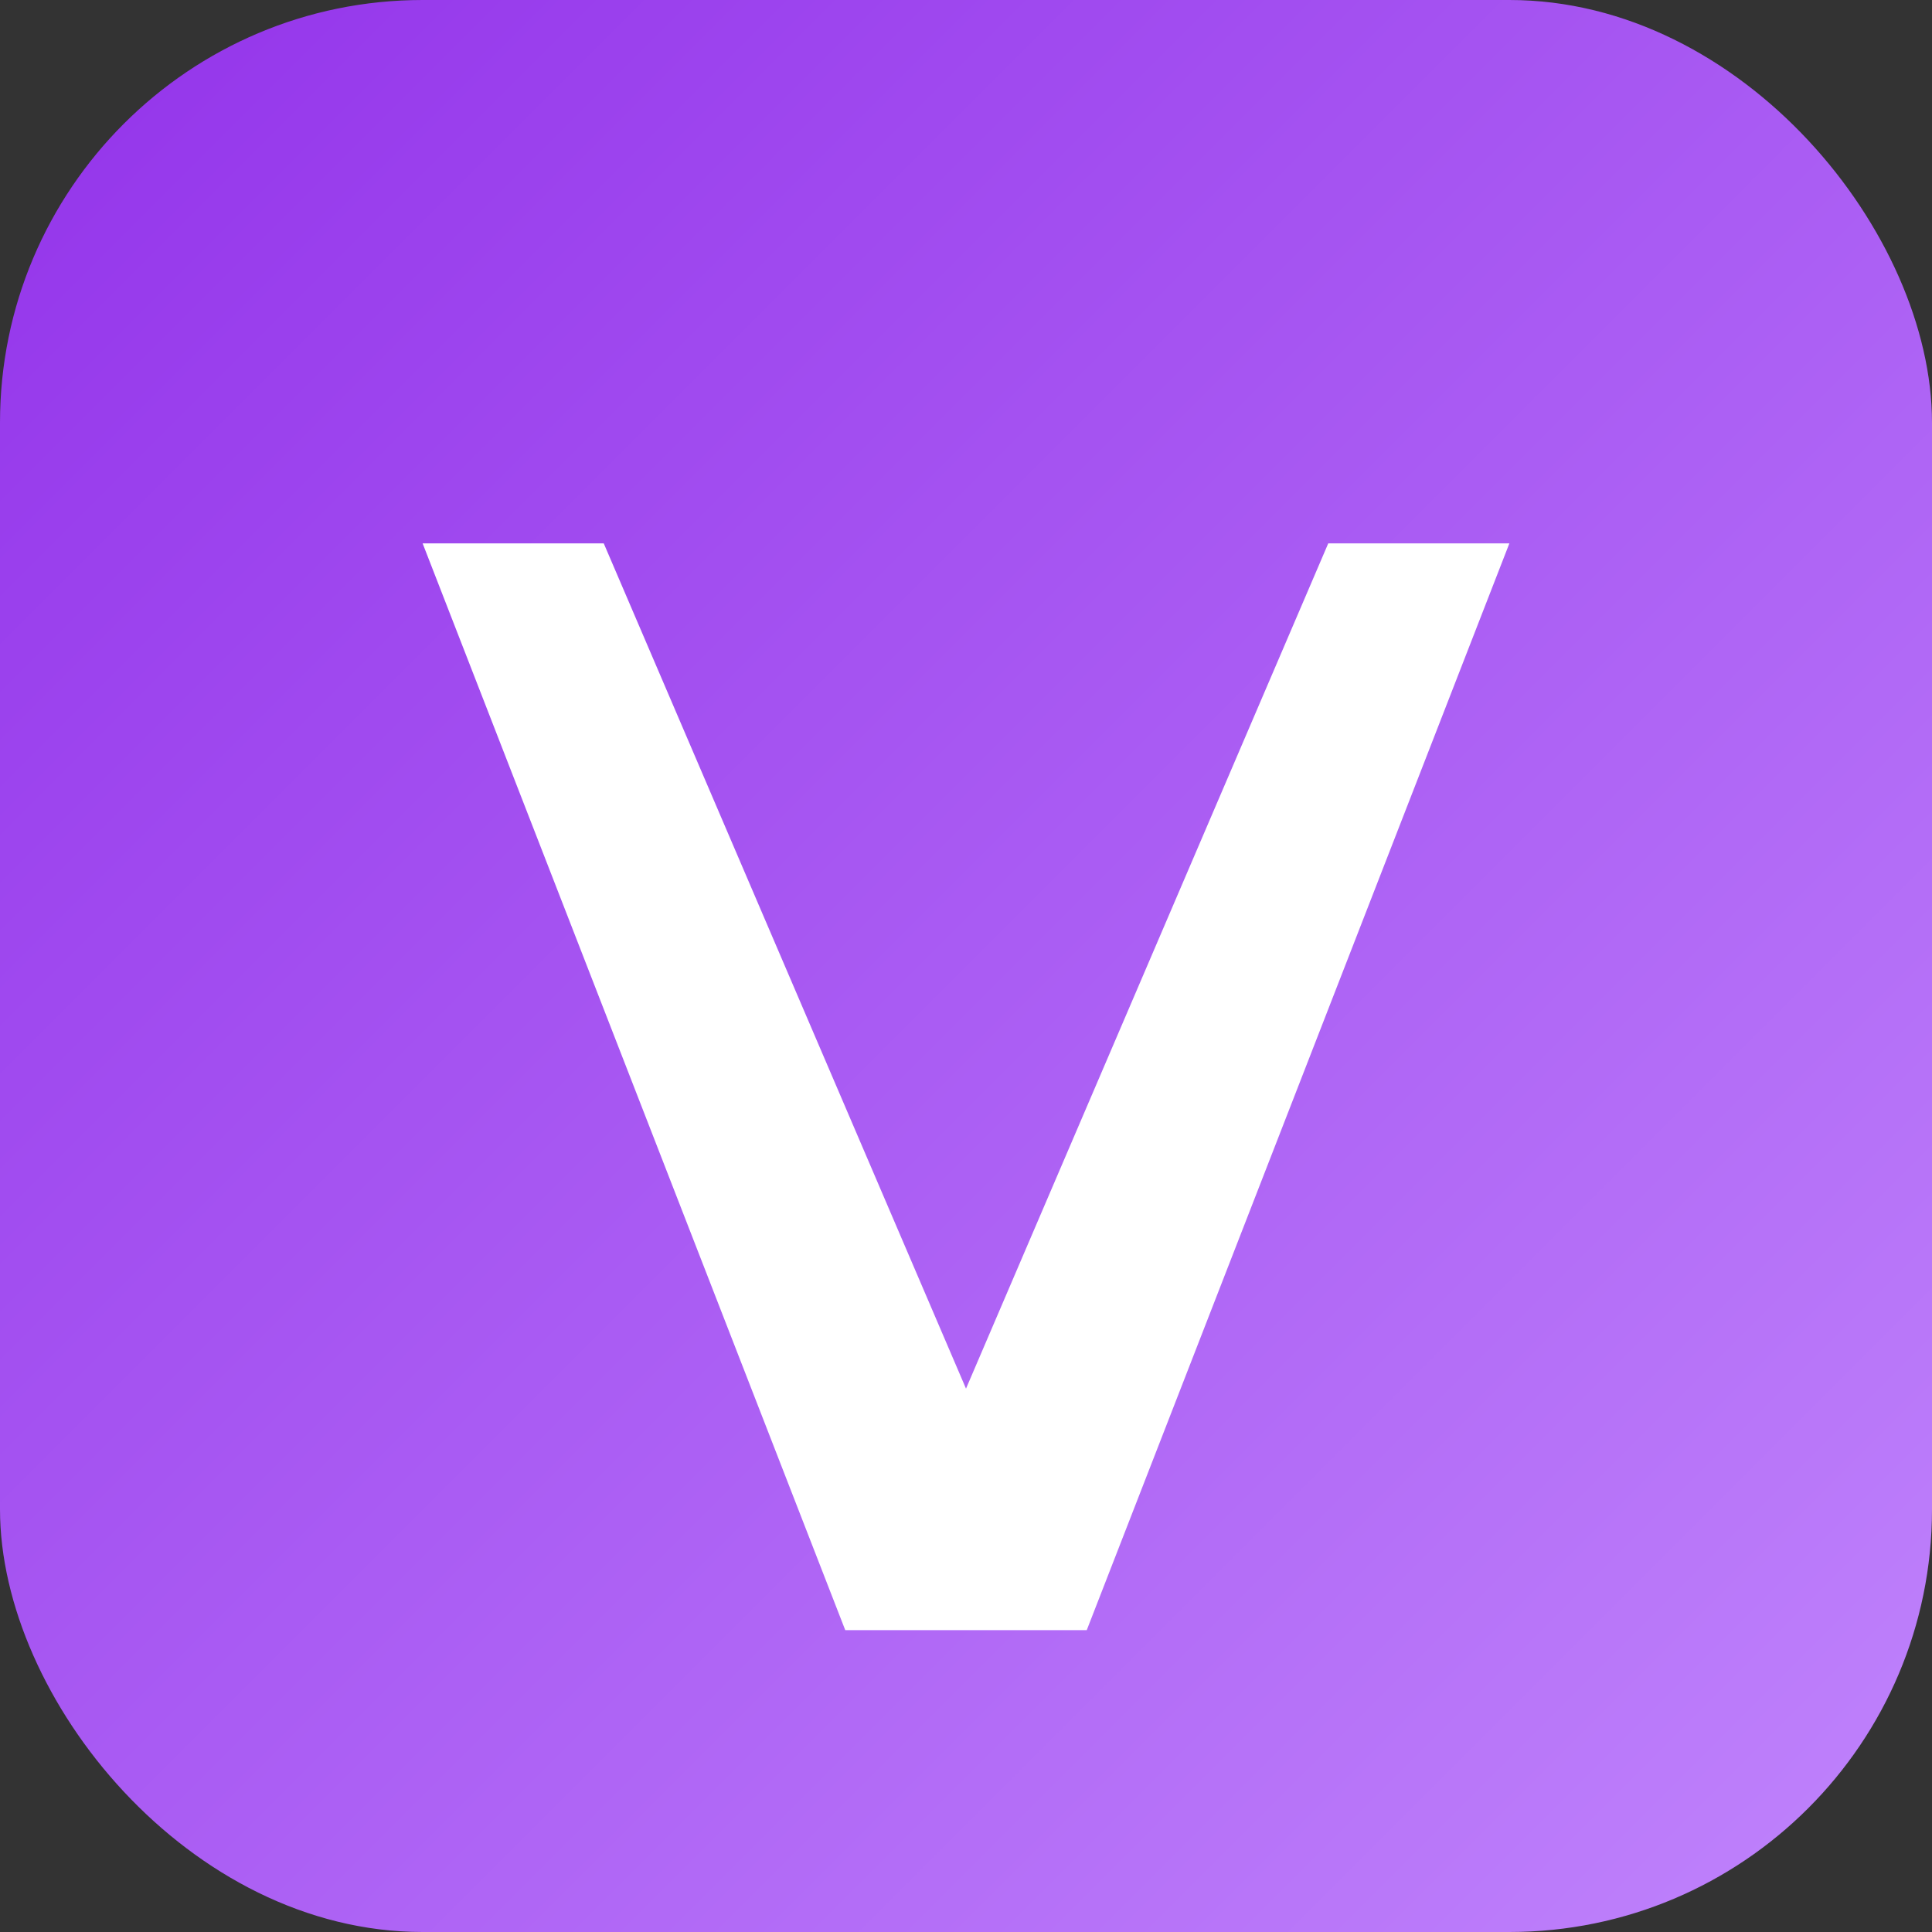
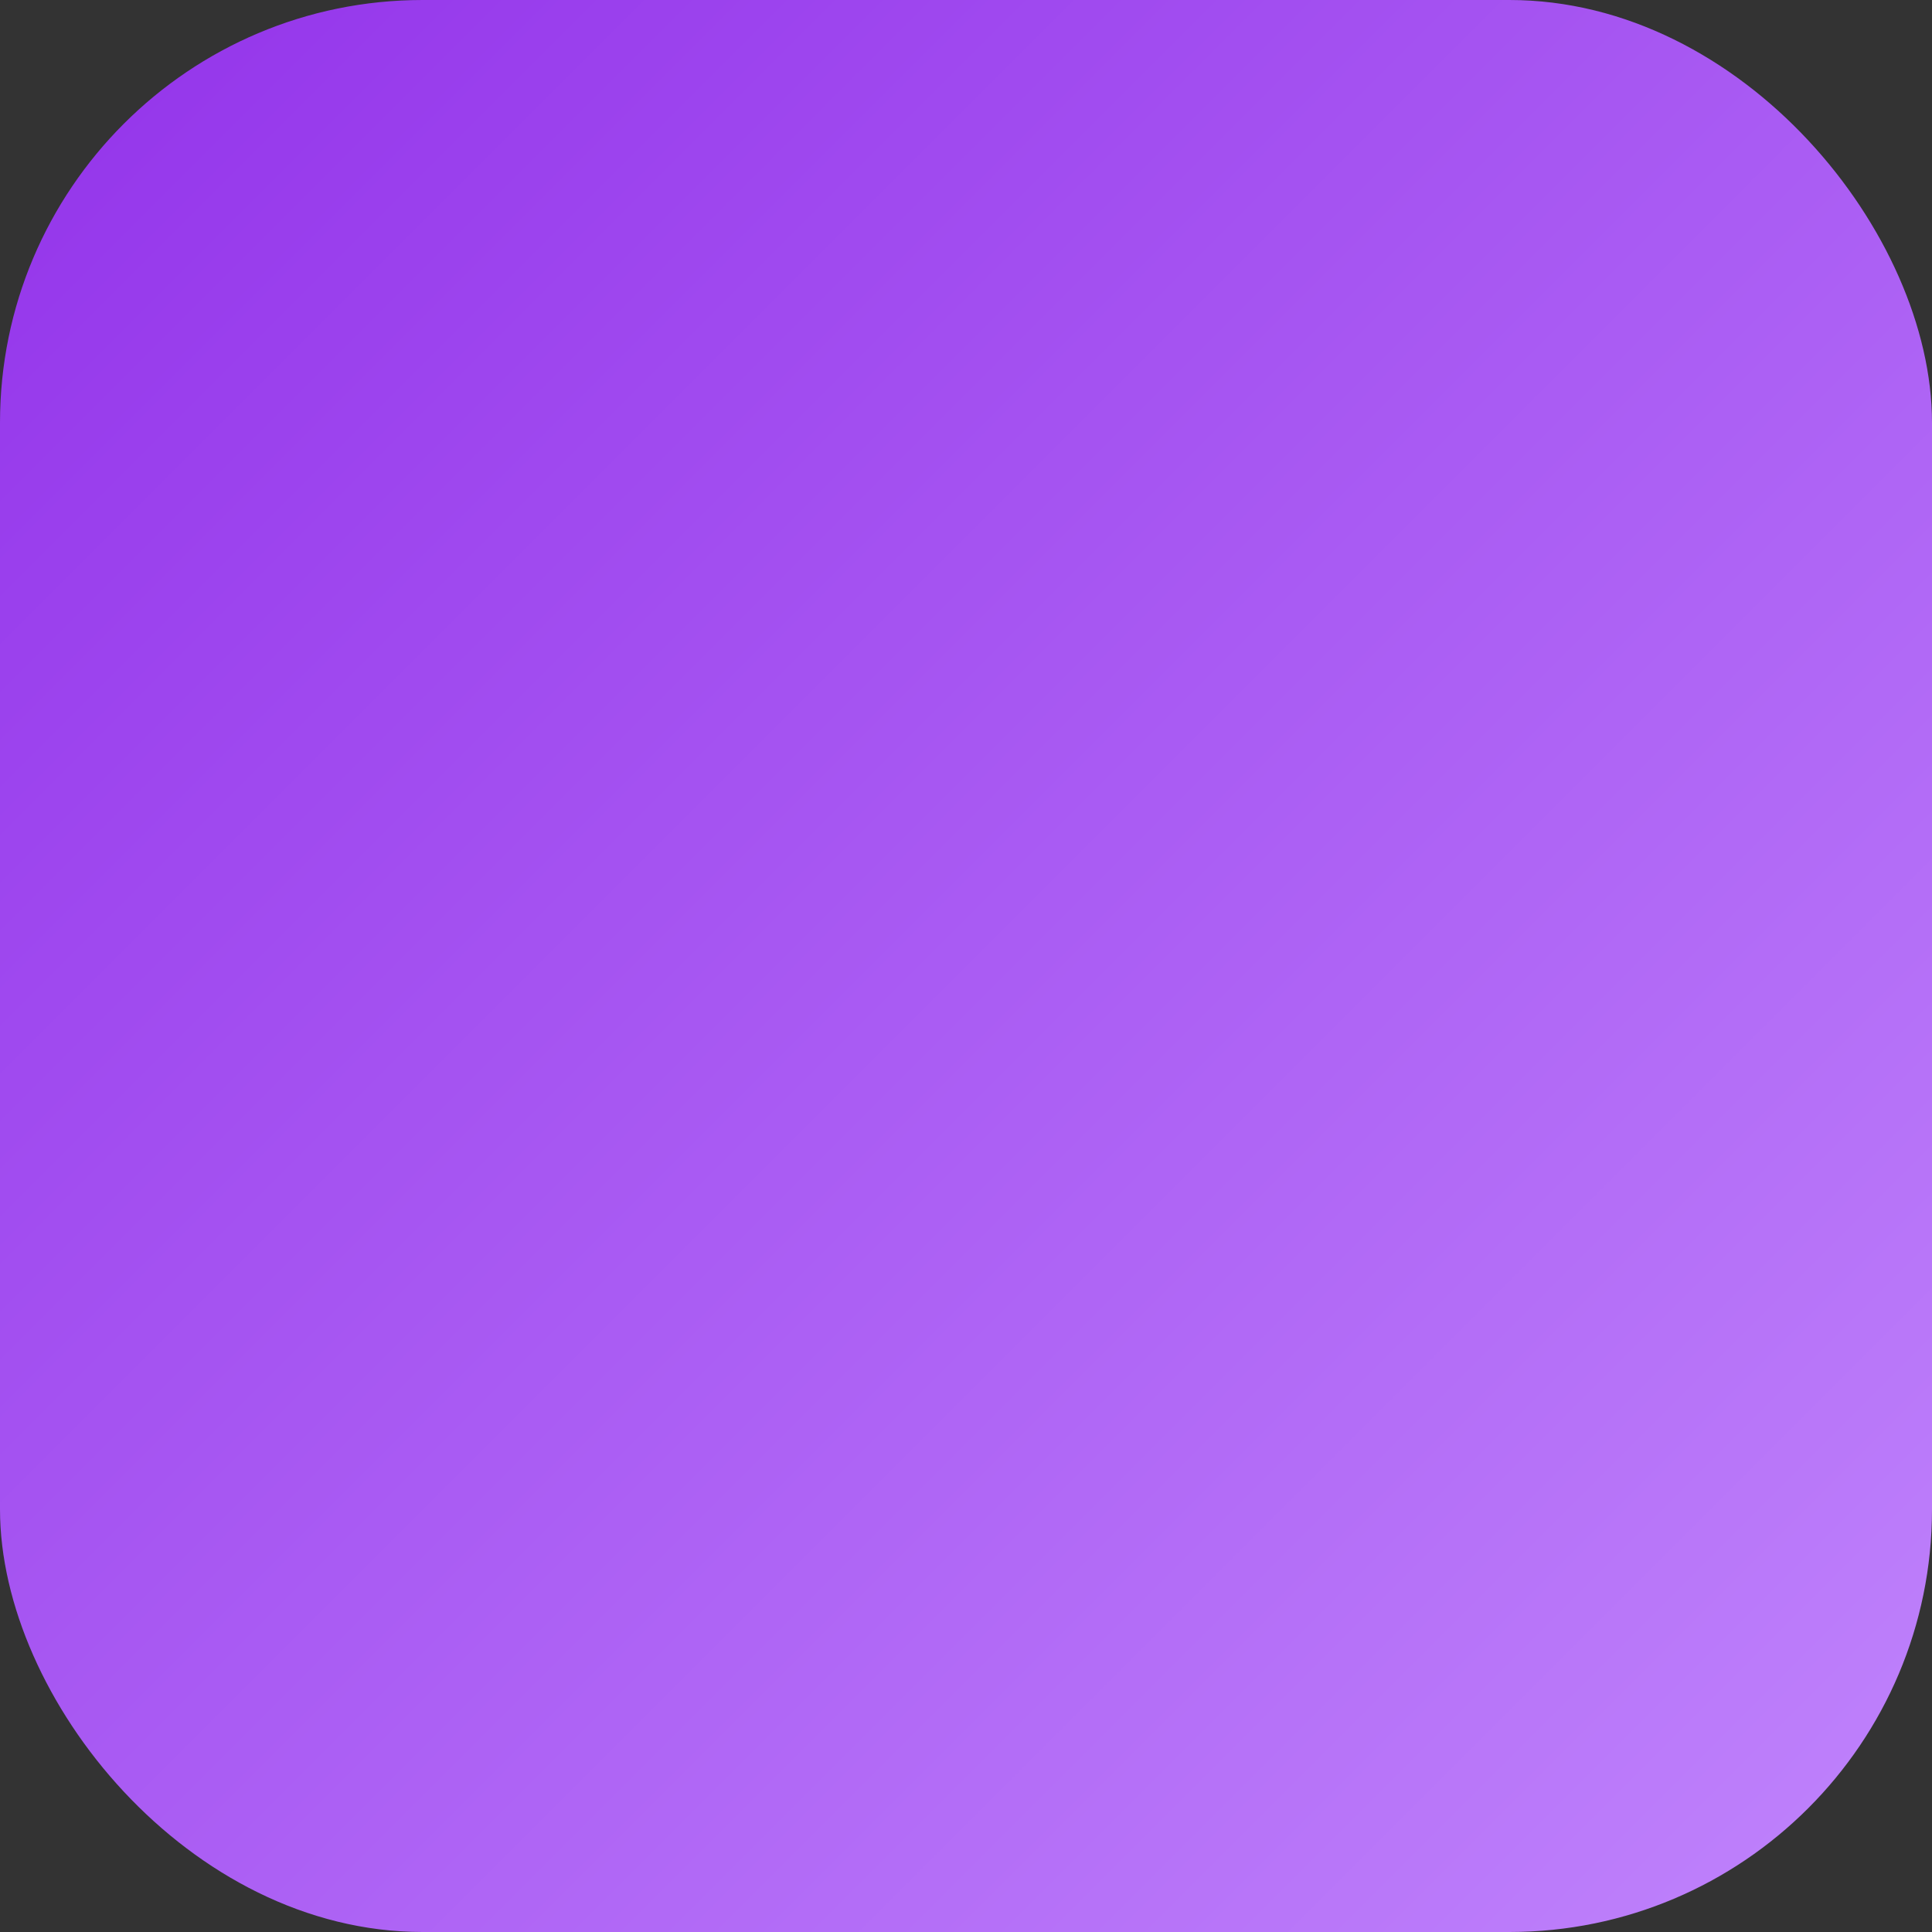
<svg xmlns="http://www.w3.org/2000/svg" width="32" height="32" viewBox="0 0 32 32" fill="none">
  <rect x="0" y="0" width="32" height="32" fill="#333333" stroke="none" />
  <rect width="32" height="32" rx="7" fill="url(#gradient32)" />
-   <path d="M10 9L16 23L22 9H25L18 27H14L7 9H10Z" fill="white" />
  <defs>
    <linearGradient id="gradient32" x1="0" y1="0" x2="32" y2="32" gradientUnits="userSpaceOnUse">
      <stop offset="0%" stop-color="#9333EA" />
      <stop offset="100%" stop-color="#C084FC" />
    </linearGradient>
  </defs>
</svg>